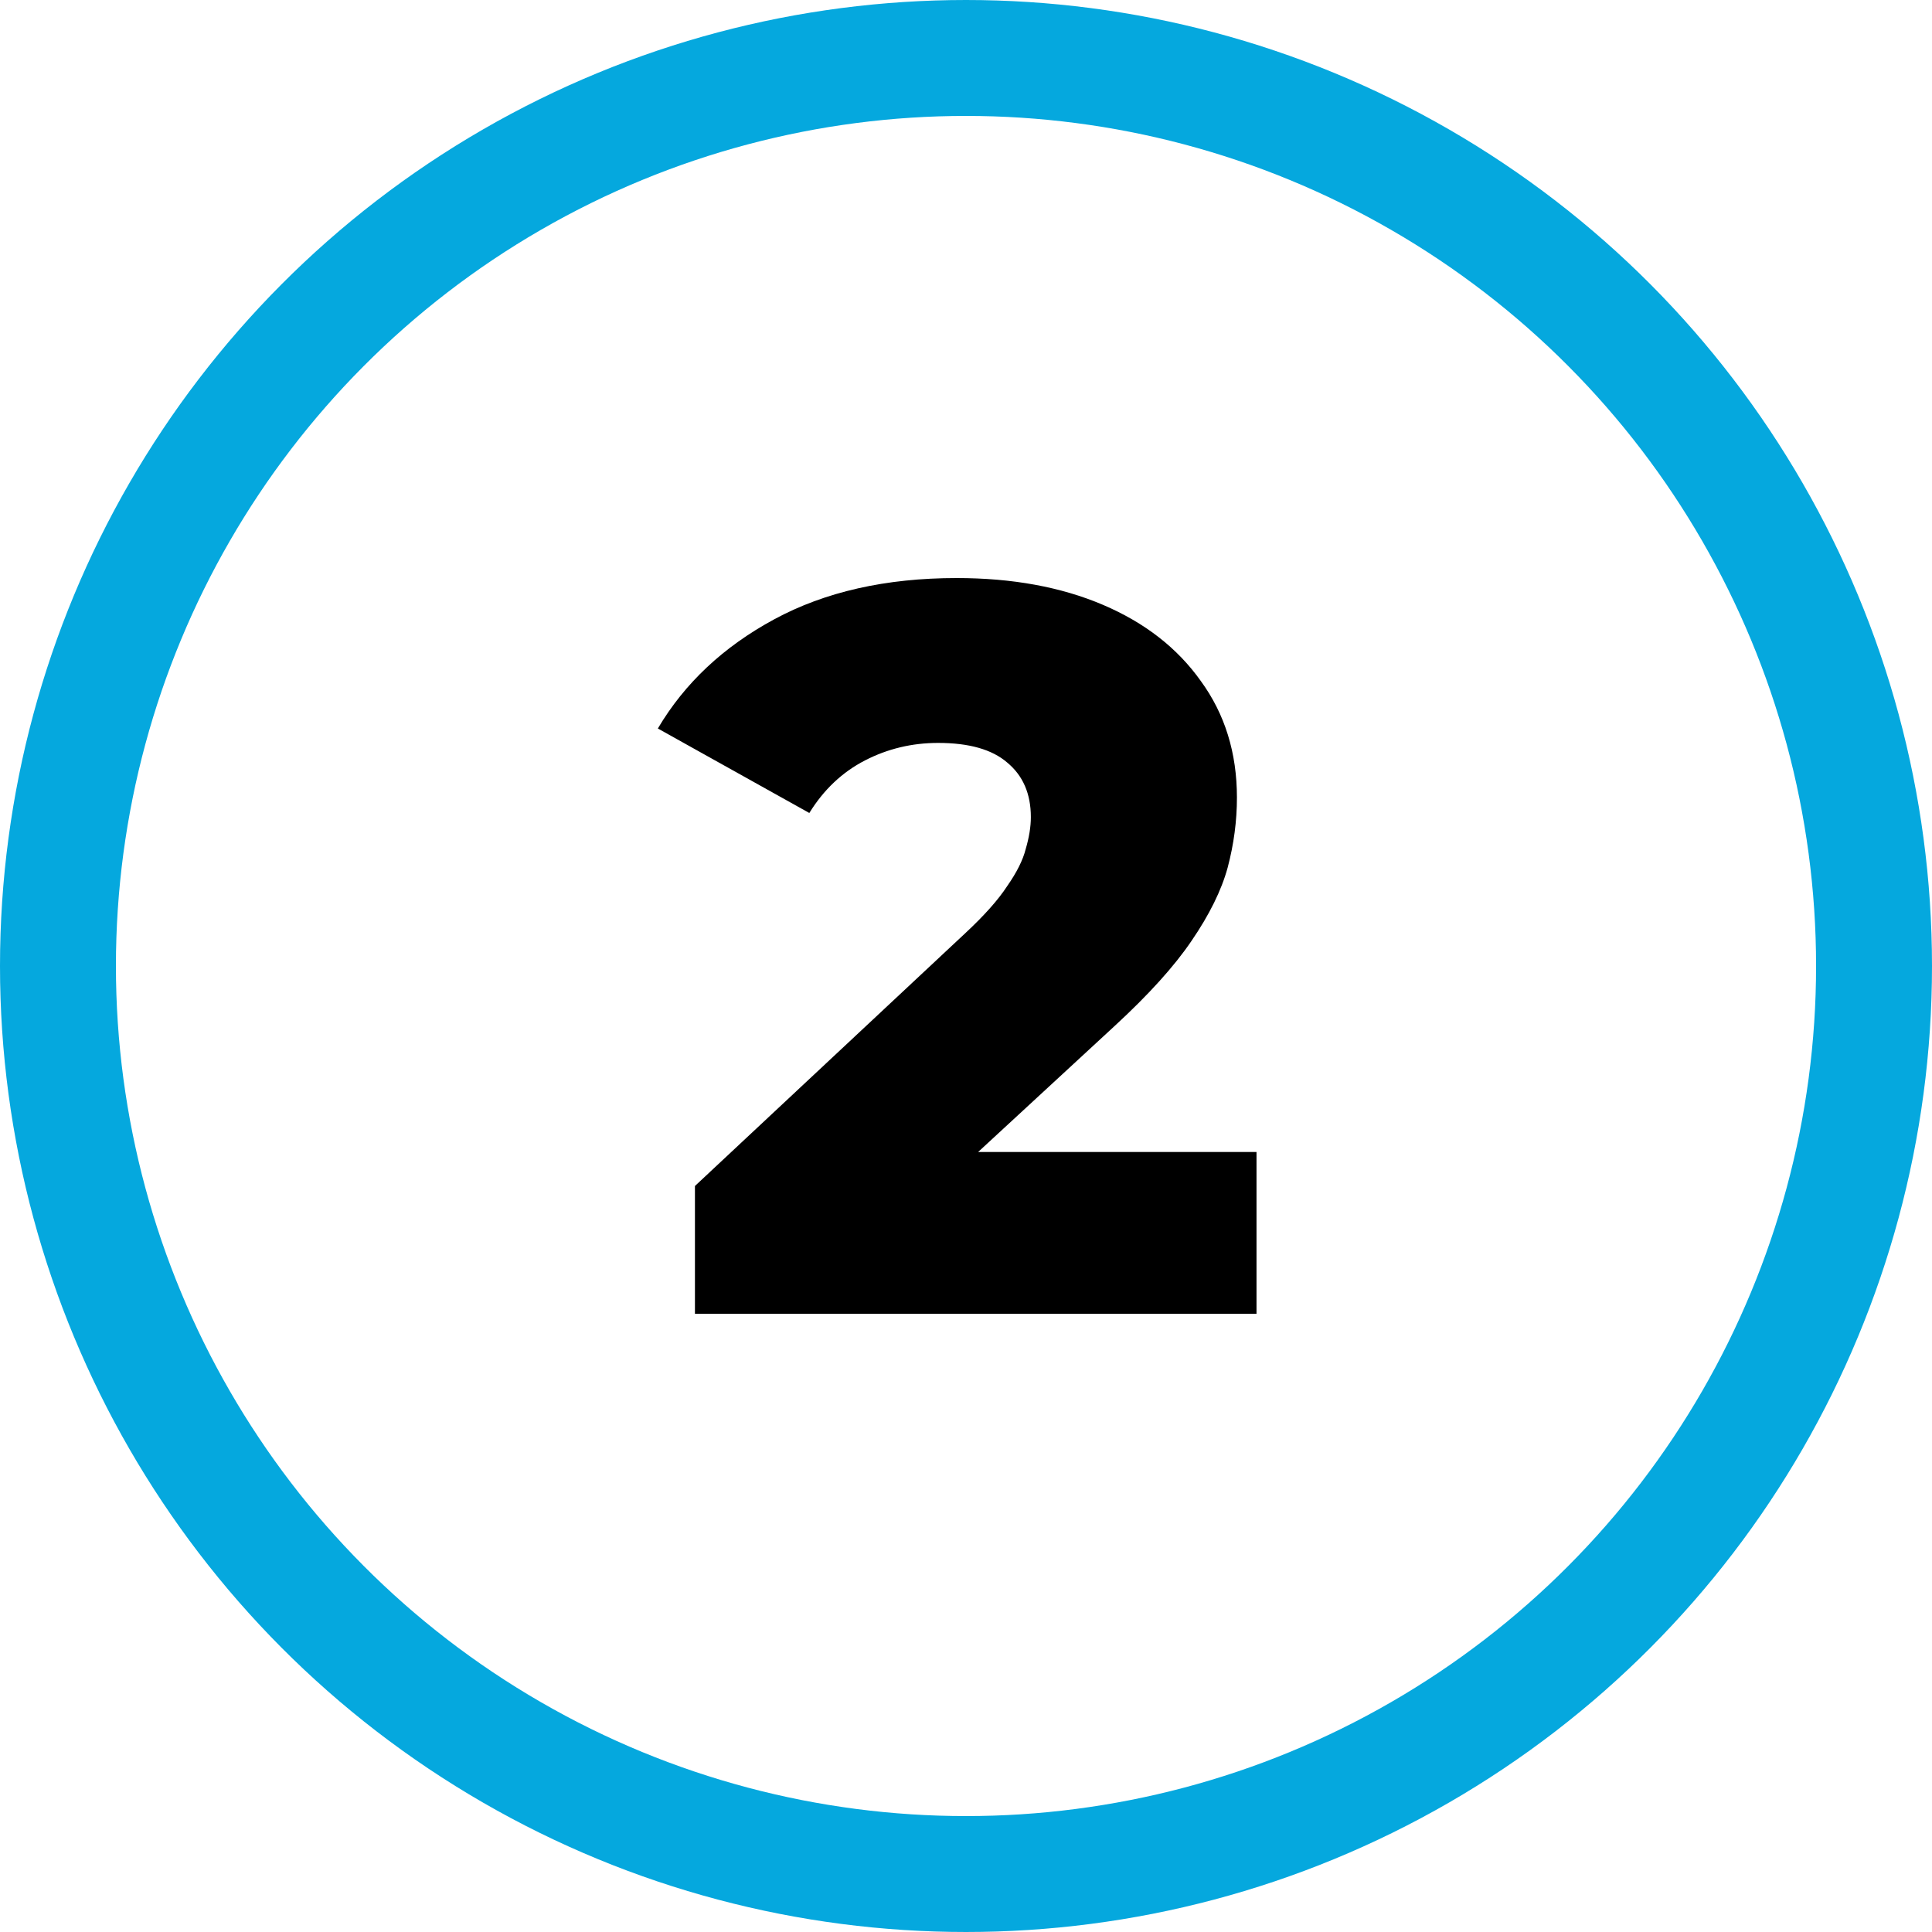
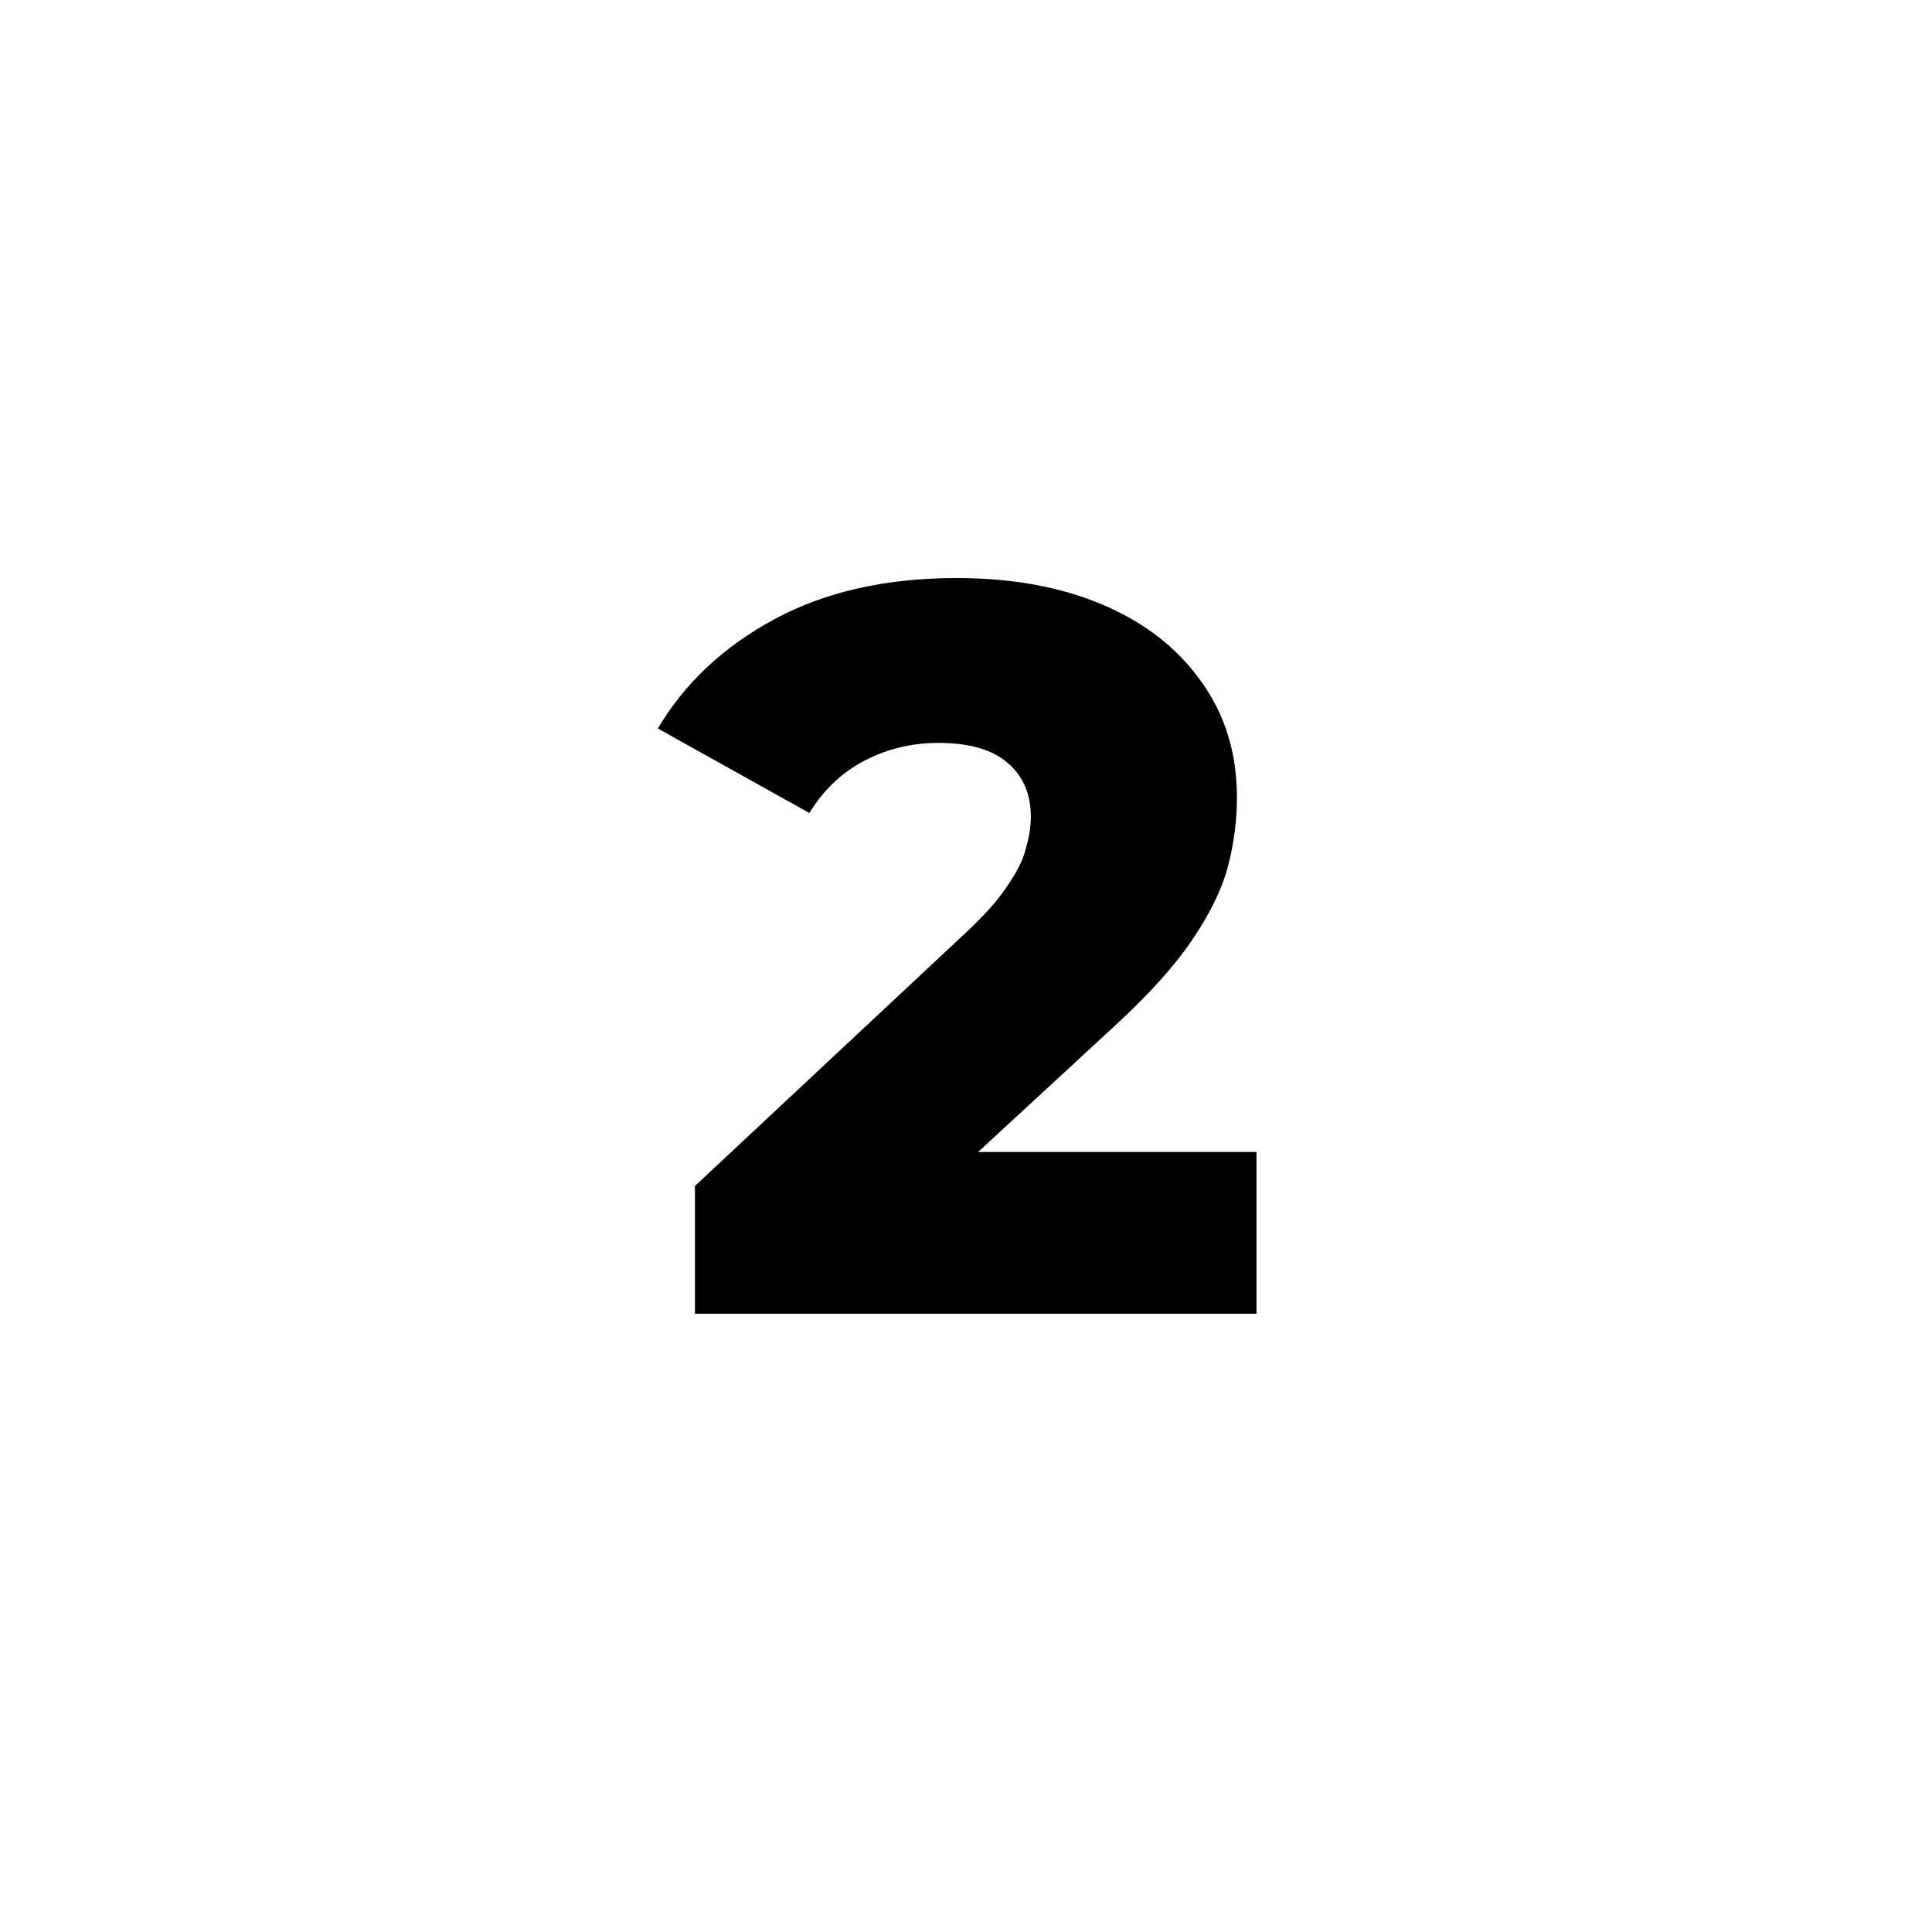
<svg xmlns="http://www.w3.org/2000/svg" fill="none" viewBox="0 0 150 150" height="150" width="150">
-   <circle stroke-width="9" stroke="#05A8DE" r="70.5" cy="75" cx="75" />
  <path fill="black" d="M53.955 102V92.08L74.915 72.48C76.408 71.093 77.501 69.867 78.195 68.8C78.941 67.733 79.421 66.773 79.635 65.92C79.901 65.013 80.035 64.187 80.035 63.44C80.035 61.627 79.421 60.213 78.195 59.2C77.021 58.187 75.235 57.68 72.835 57.68C70.808 57.68 68.915 58.133 67.155 59.04C65.395 59.947 63.955 61.307 62.835 63.12L51.075 56.56C53.155 53.04 56.168 50.213 60.115 48.08C64.061 45.947 68.781 44.88 74.275 44.88C78.595 44.88 82.381 45.573 85.635 46.96C88.888 48.347 91.421 50.32 93.235 52.88C95.101 55.44 96.035 58.453 96.035 61.92C96.035 63.733 95.795 65.547 95.315 67.36C94.835 69.12 93.901 71.013 92.515 73.04C91.181 75.013 89.181 77.227 86.515 79.68L69.875 95.04L67.235 89.44H97.555V102H53.955Z" />
</svg>